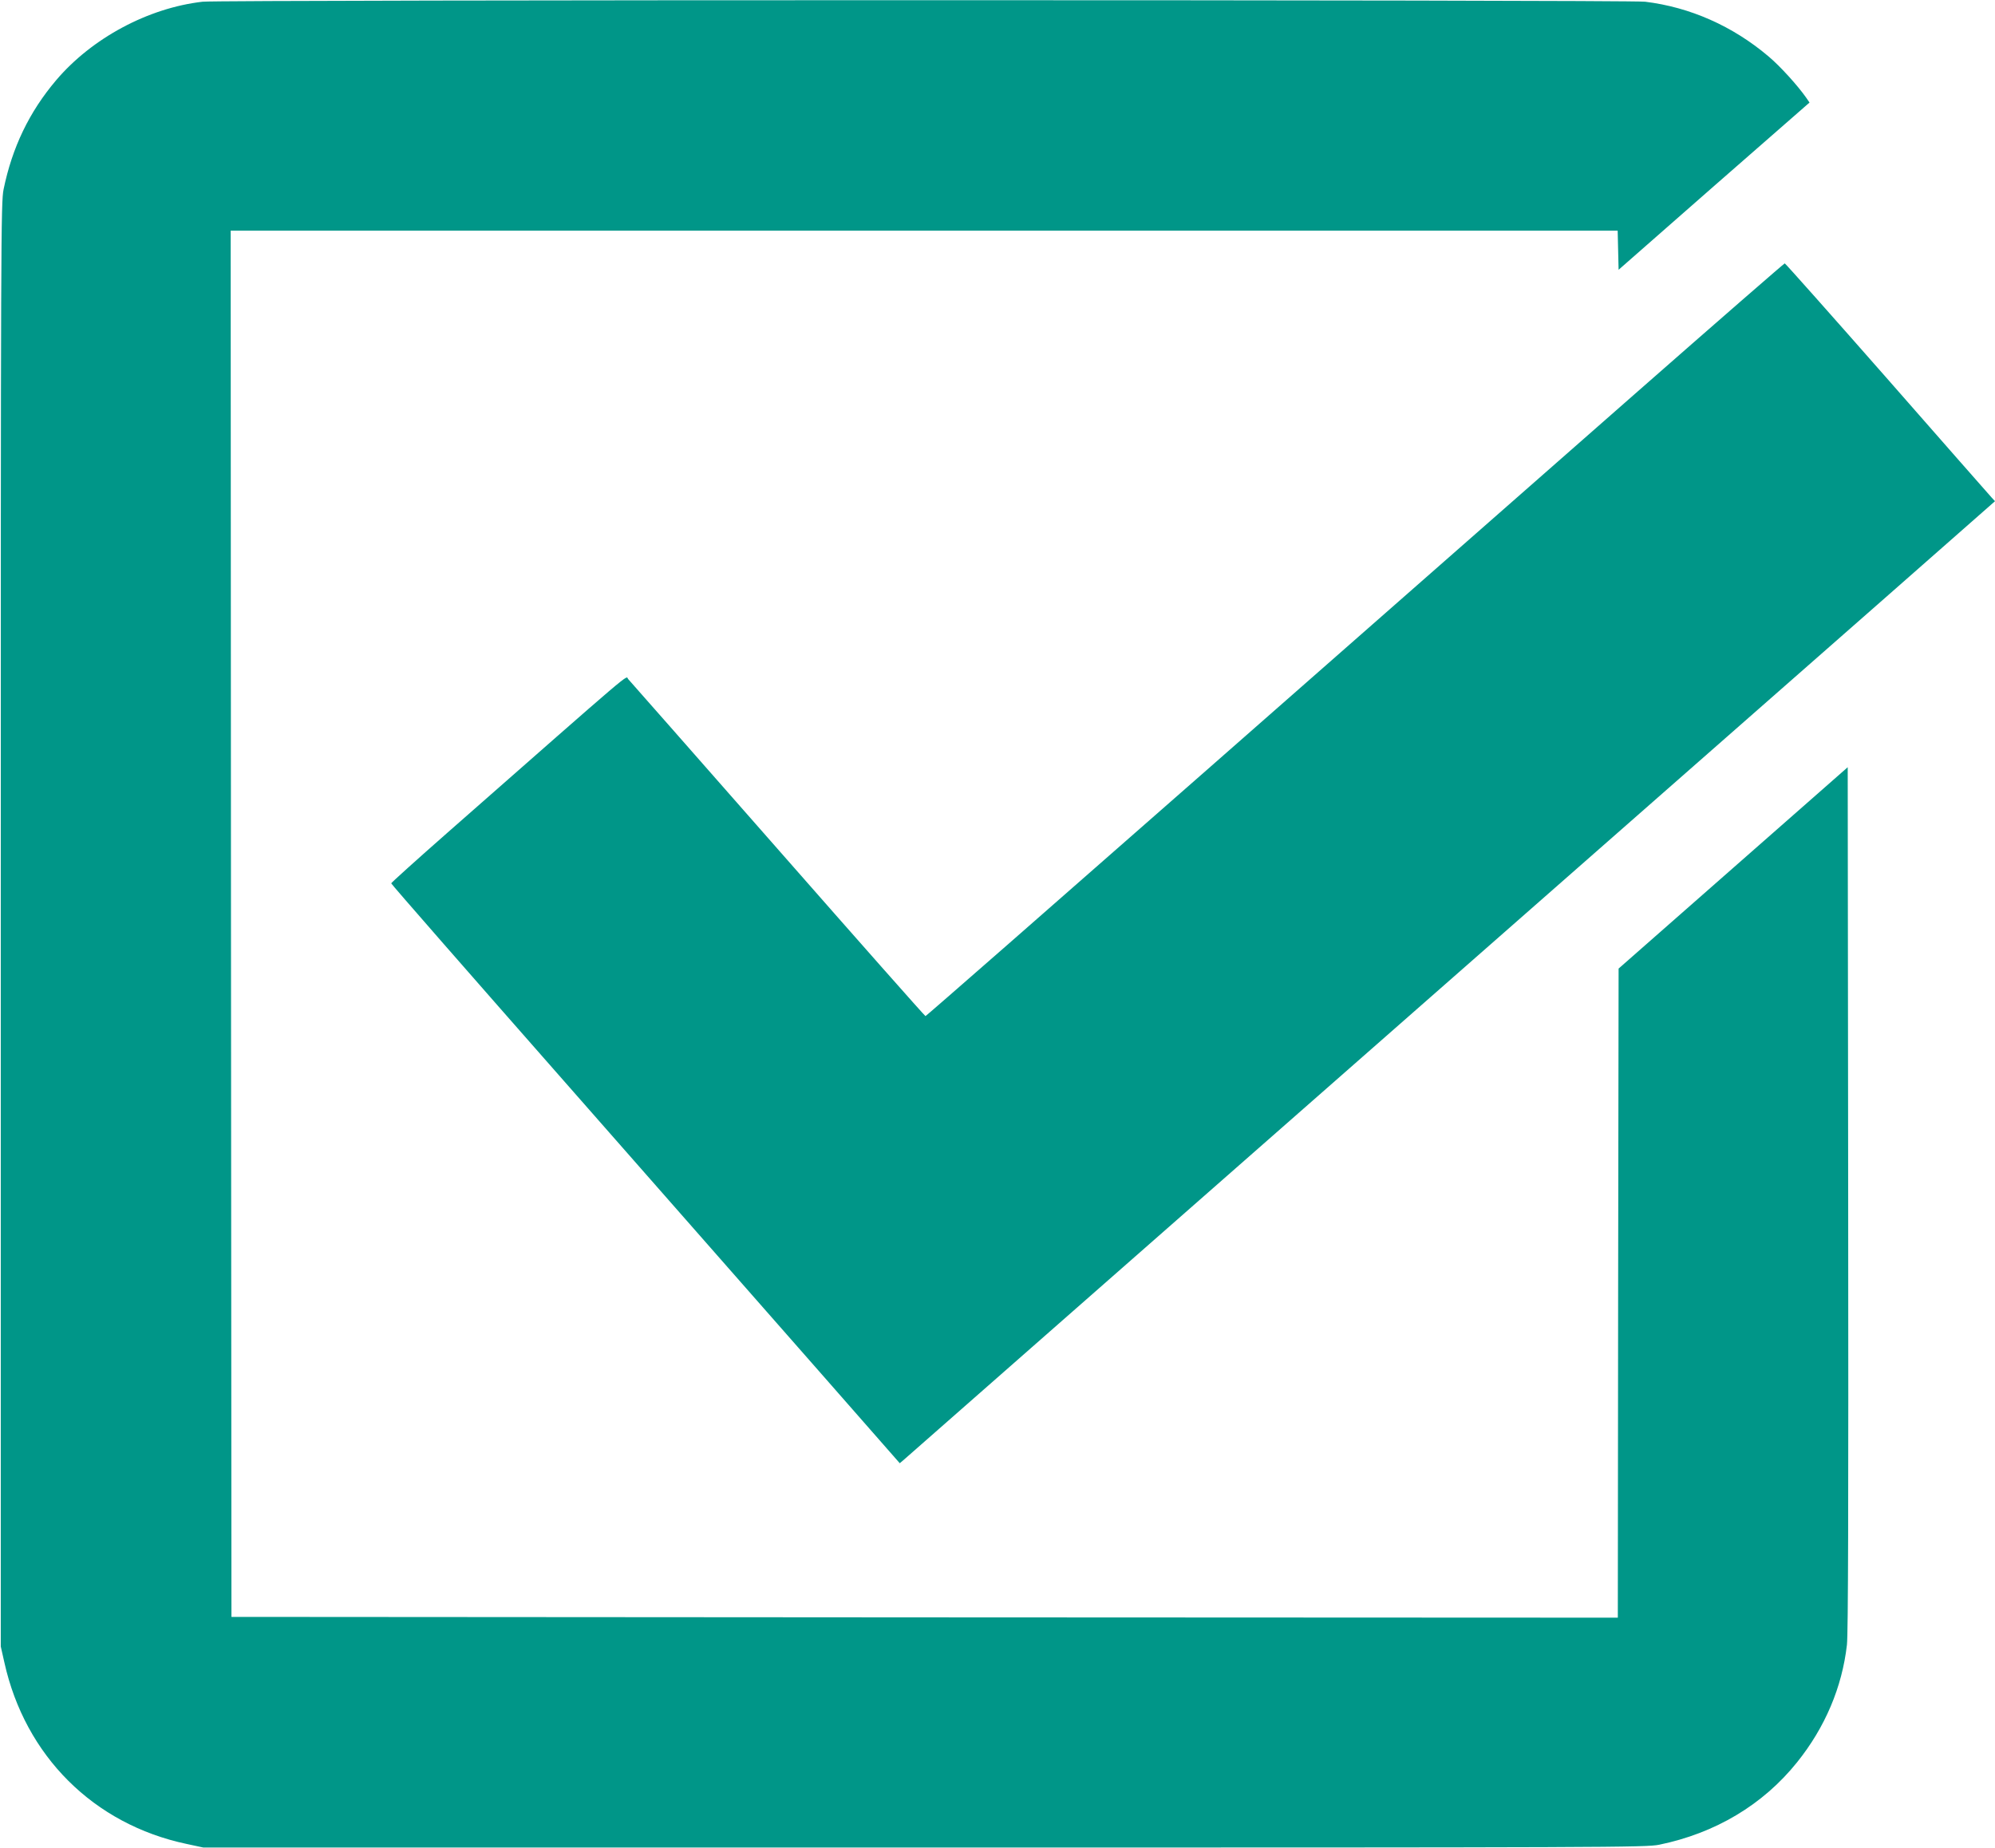
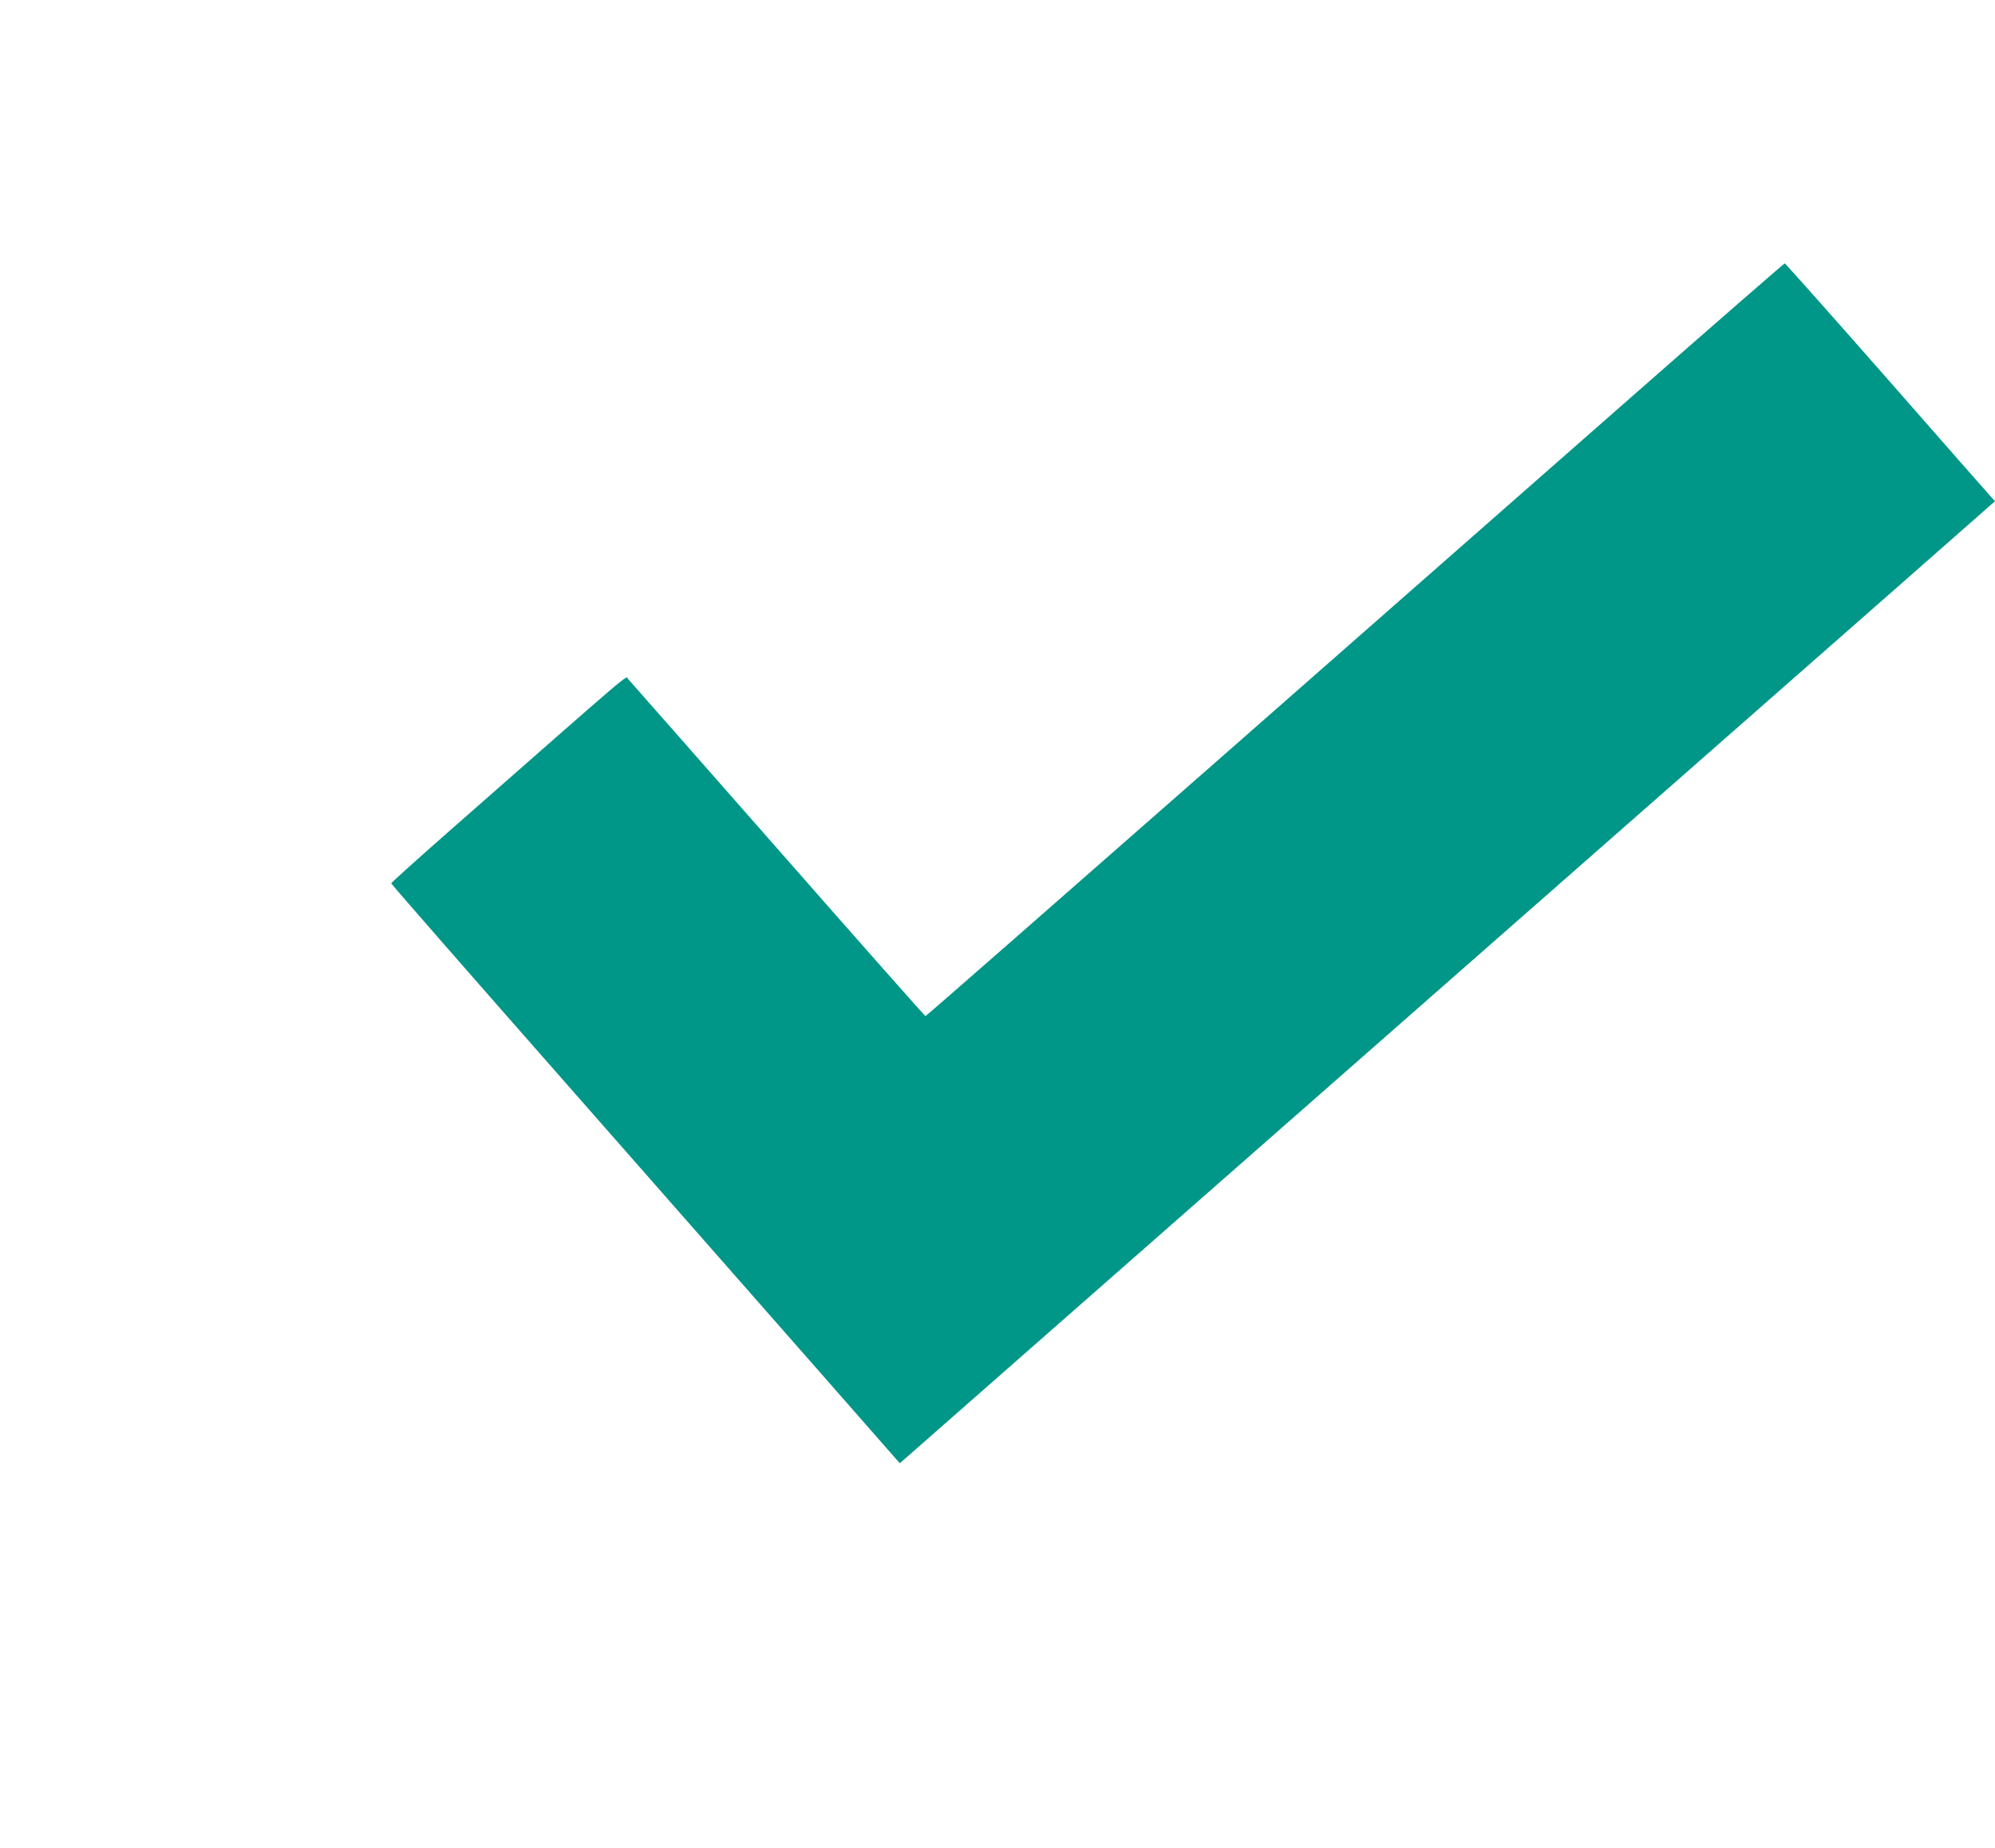
<svg xmlns="http://www.w3.org/2000/svg" version="1.0" width="1280pt" height="1186pt" viewBox="0 0 1280 1186" preserveAspectRatio="xMidYMid meet">
  <g transform="translate(0,1186) scale(0.1,-0.1)" fill="#009688" stroke="none">
-     <path d="M1300 11849 c-350 -40 -711 -234 -940 -504 -173 -204 -282 -432 -337 -700 -17 -86 -18 -280 -18 -4720 l0 -4630 23 -102 c133 -600 573 -1039 1170 -1165 l107 -23 4625 0 c4435 0 4629 1 4715 18 360 74 666 256 885 529 180 224 289 482 320 754 8 71 10 873 8 2865 l-3 2766 -735 -646 -735 -646 -3 -2083 -2 -2082 -4448 2 -4447 3 -3 4448 -2 4447 4450 0 4449 0 3 -125 3 -126 612 537 613 536 -22 32 c-54 77 -166 201 -241 264 -230 195 -504 316 -792 351 -110 13 -9139 13 -9255 0z" />
    <path d="M10489 9332 c-525 -461 -1762 -1548 -2749 -2415 -987 -867 -1798 -1577 -1802 -1577 -4 0 -431 483 -949 1073 -518 589 -949 1080 -959 1090 -18 20 79 102 -1158 -985 -199 -175 -362 -322 -362 -326 0 -5 502 -579 1116 -1277 614 -699 1348 -1534 1632 -1857 l515 -587 36 31 c20 18 461 405 981 862 1383 1215 4327 3801 5328 4680 l682 600 -23 25 c-13 14 -315 358 -671 764 -356 405 -651 737 -655 737 -4 0 -437 -377 -962 -838z" />
  </g>
</svg>